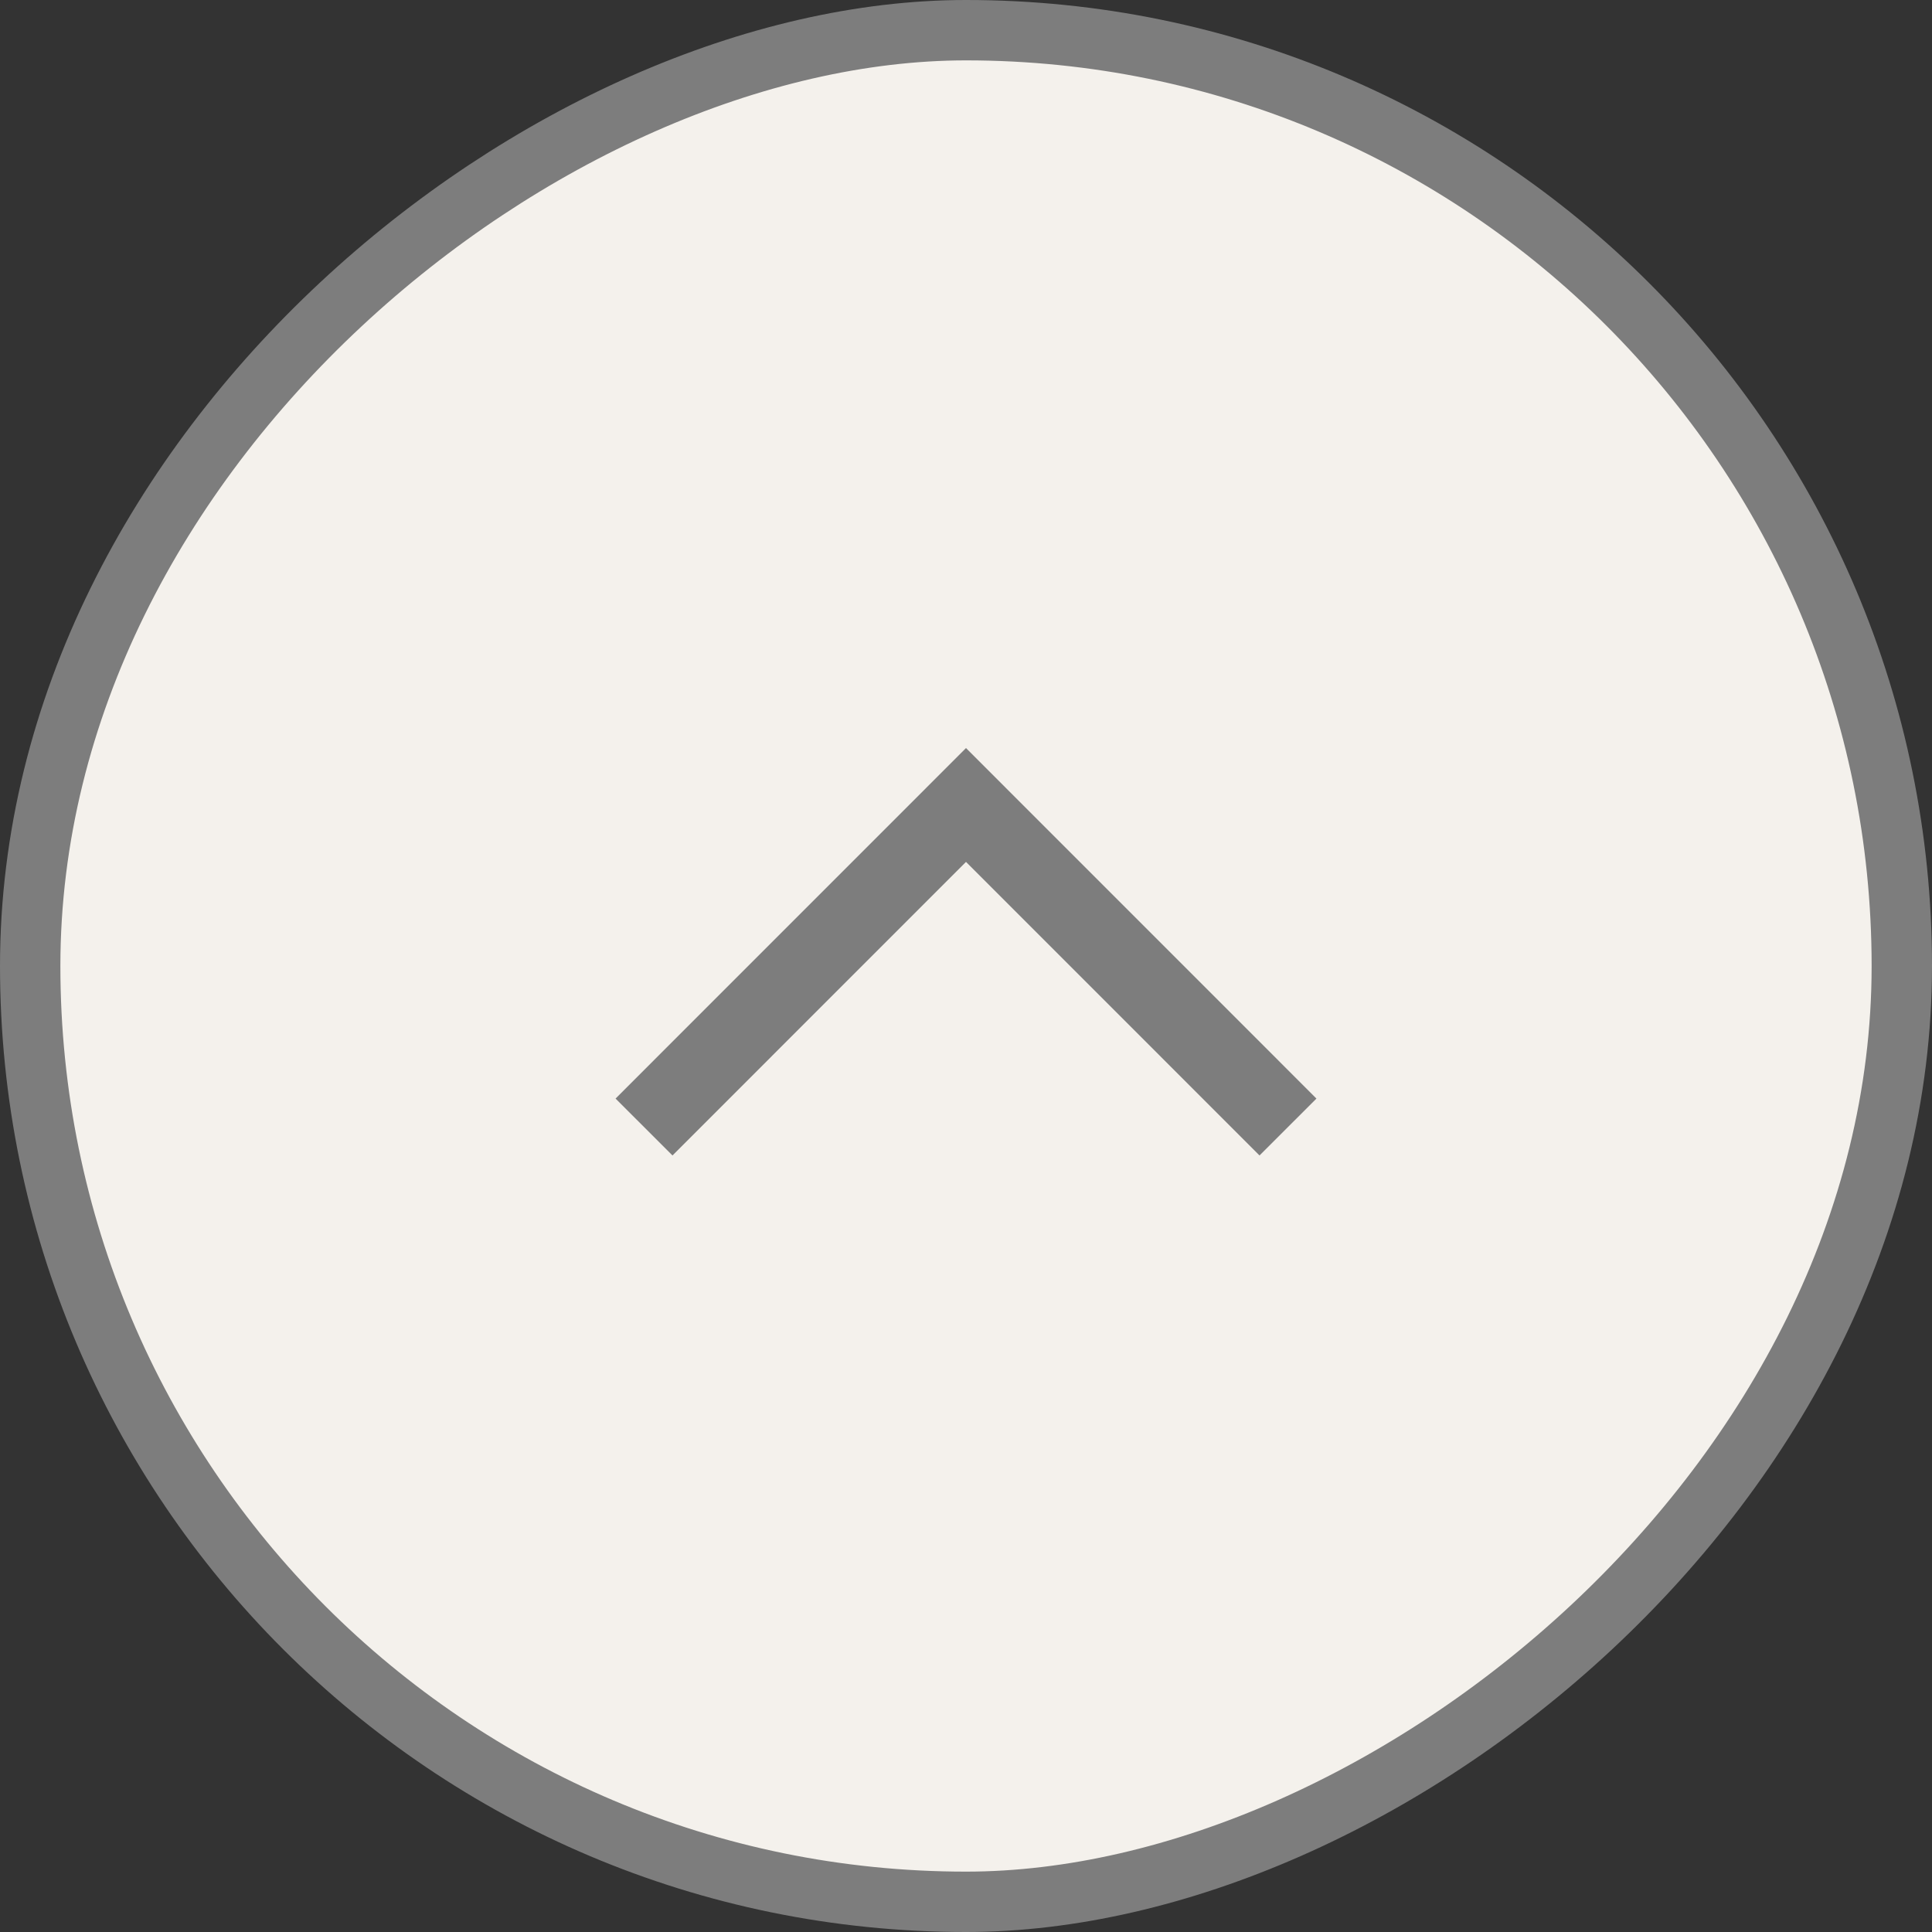
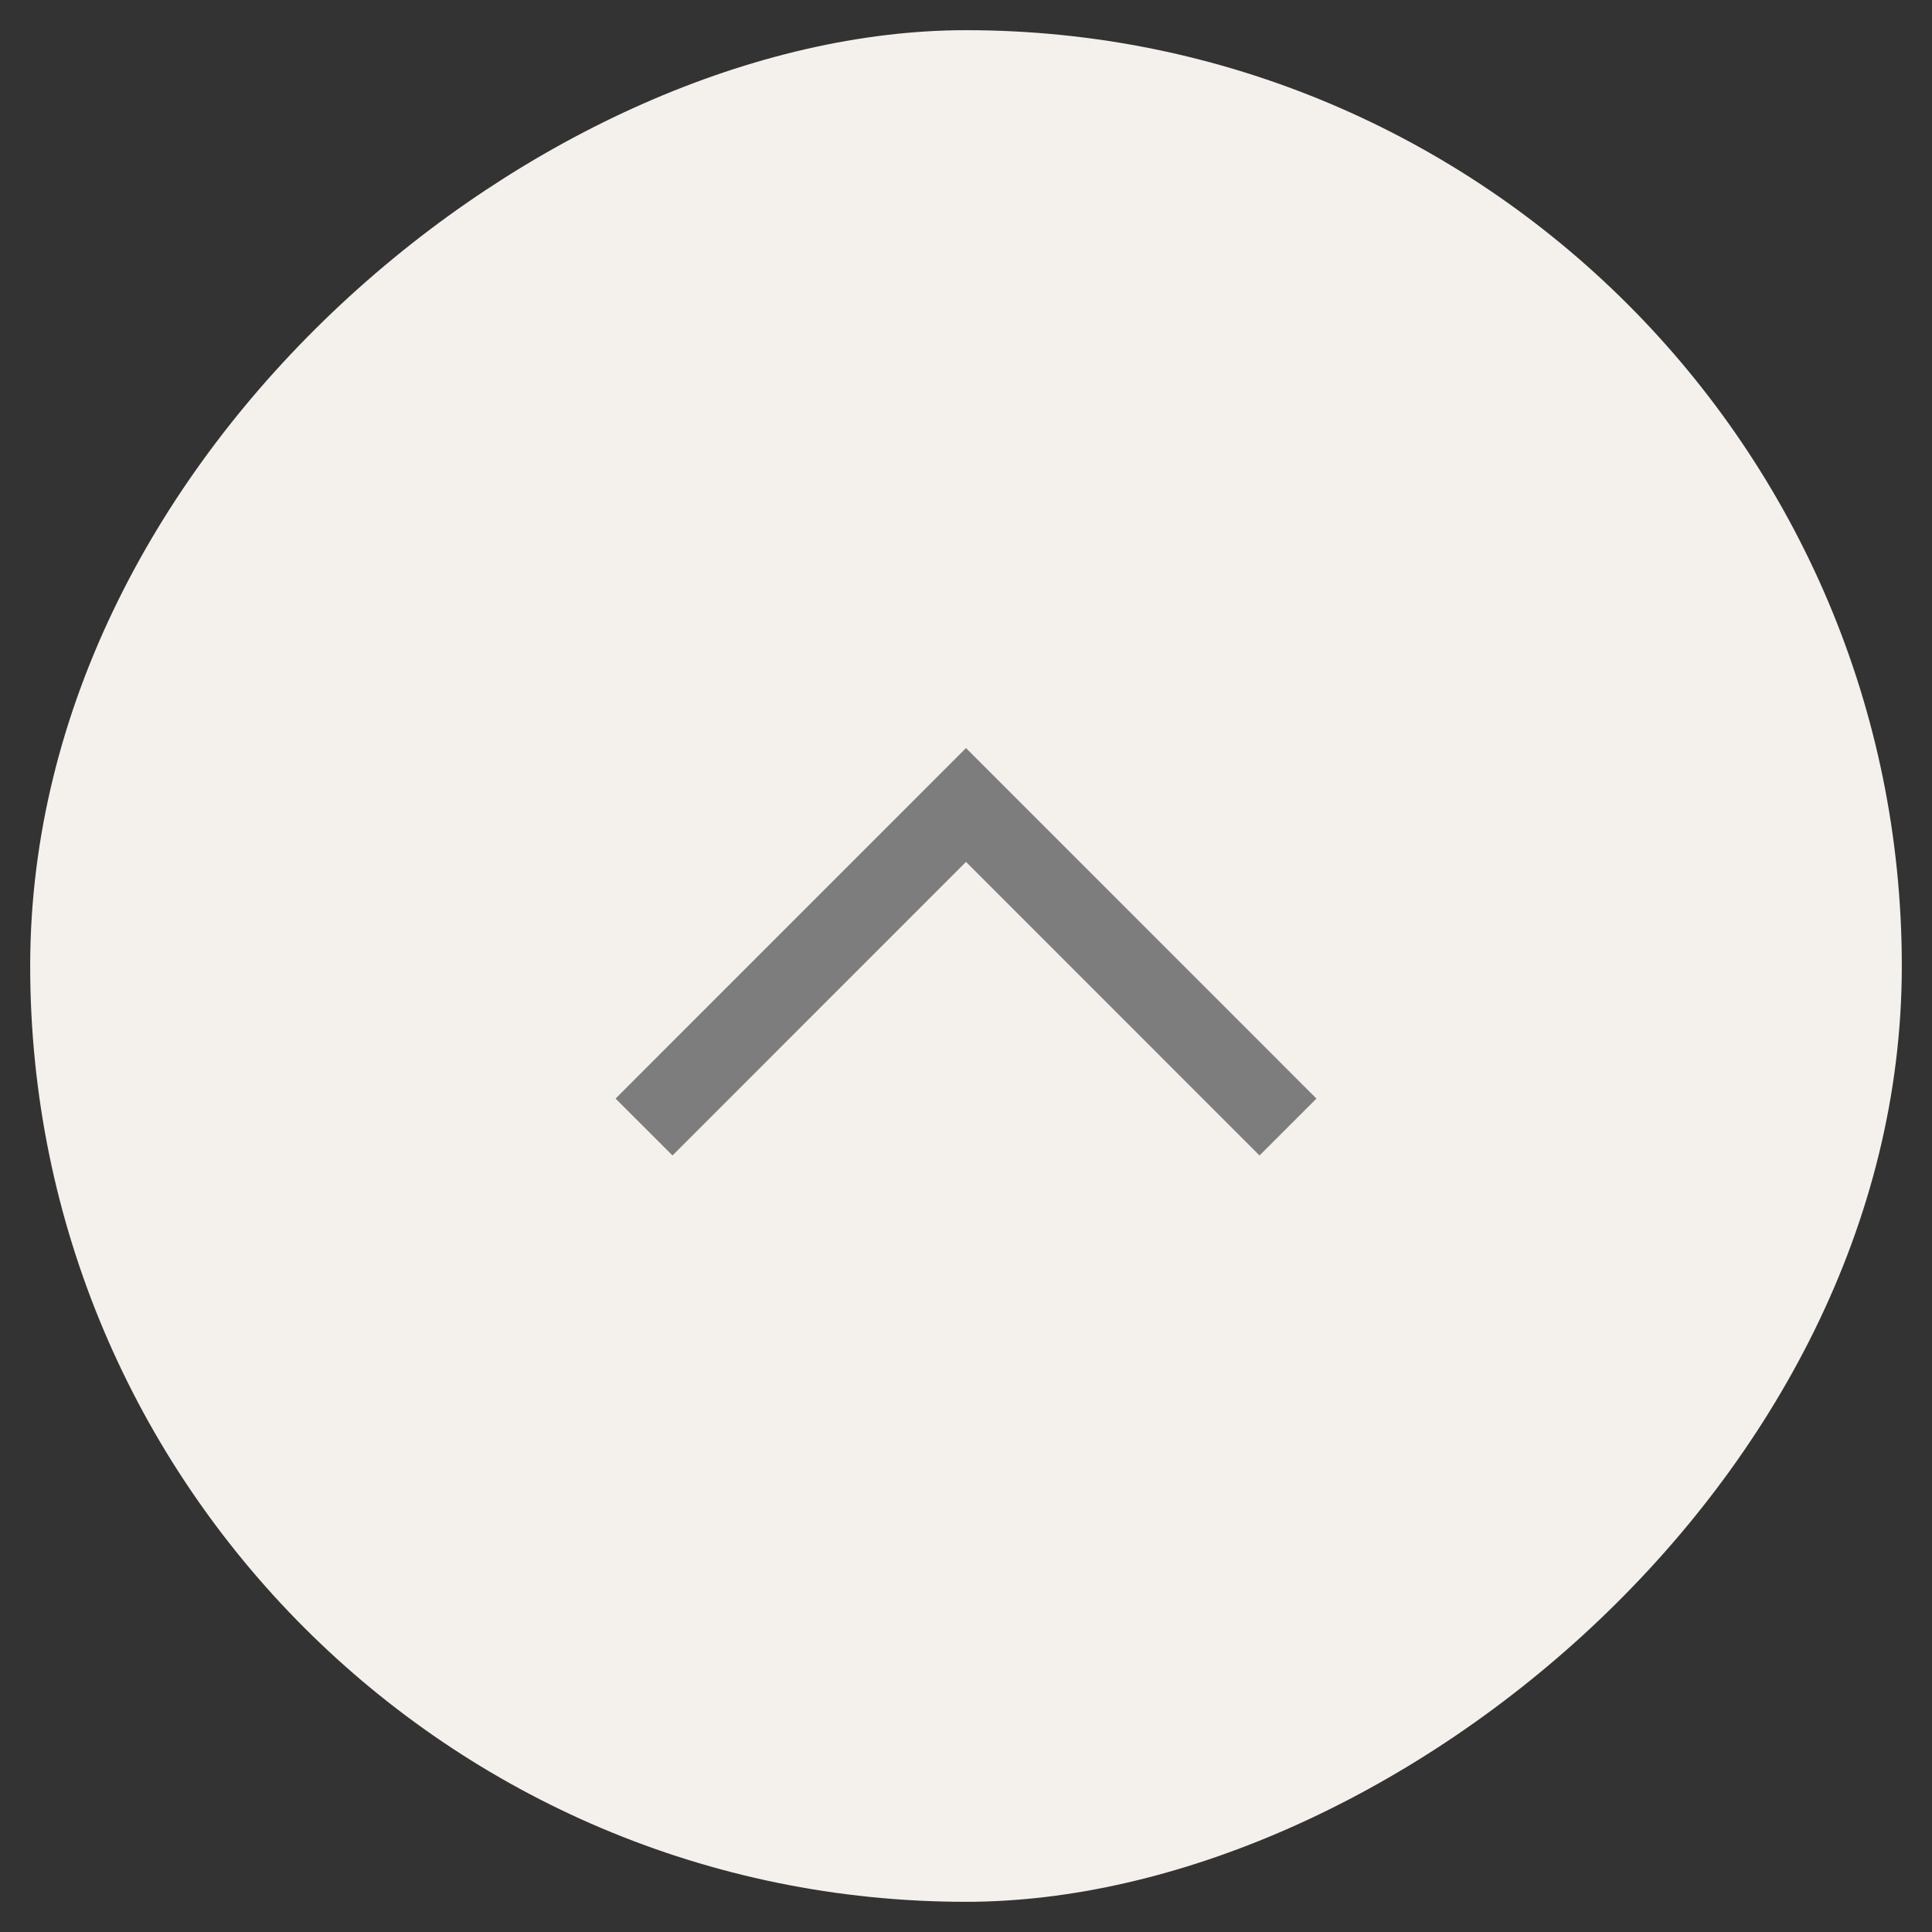
<svg xmlns="http://www.w3.org/2000/svg" width="32" height="32" viewBox="0 0 32 32" fill="none">
  <rect x="0" y="0" width="32" height="32" fill="#333333" stroke="none" />
  <rect x="0.5" y="31.5" width="31" height="31" rx="15.5" transform="rotate(-90 0.5 31.5)" fill="#F4F1EC" />
-   <rect x="0.5" y="31.5" width="31" height="31" rx="15.5" transform="rotate(-90 0.5 31.5)" stroke="#7D7D7D" />
  <path d="M10.667 18.667L16 13.333L21.333 18.667" stroke="#7D7D7D" stroke-width="1.333" />
</svg>